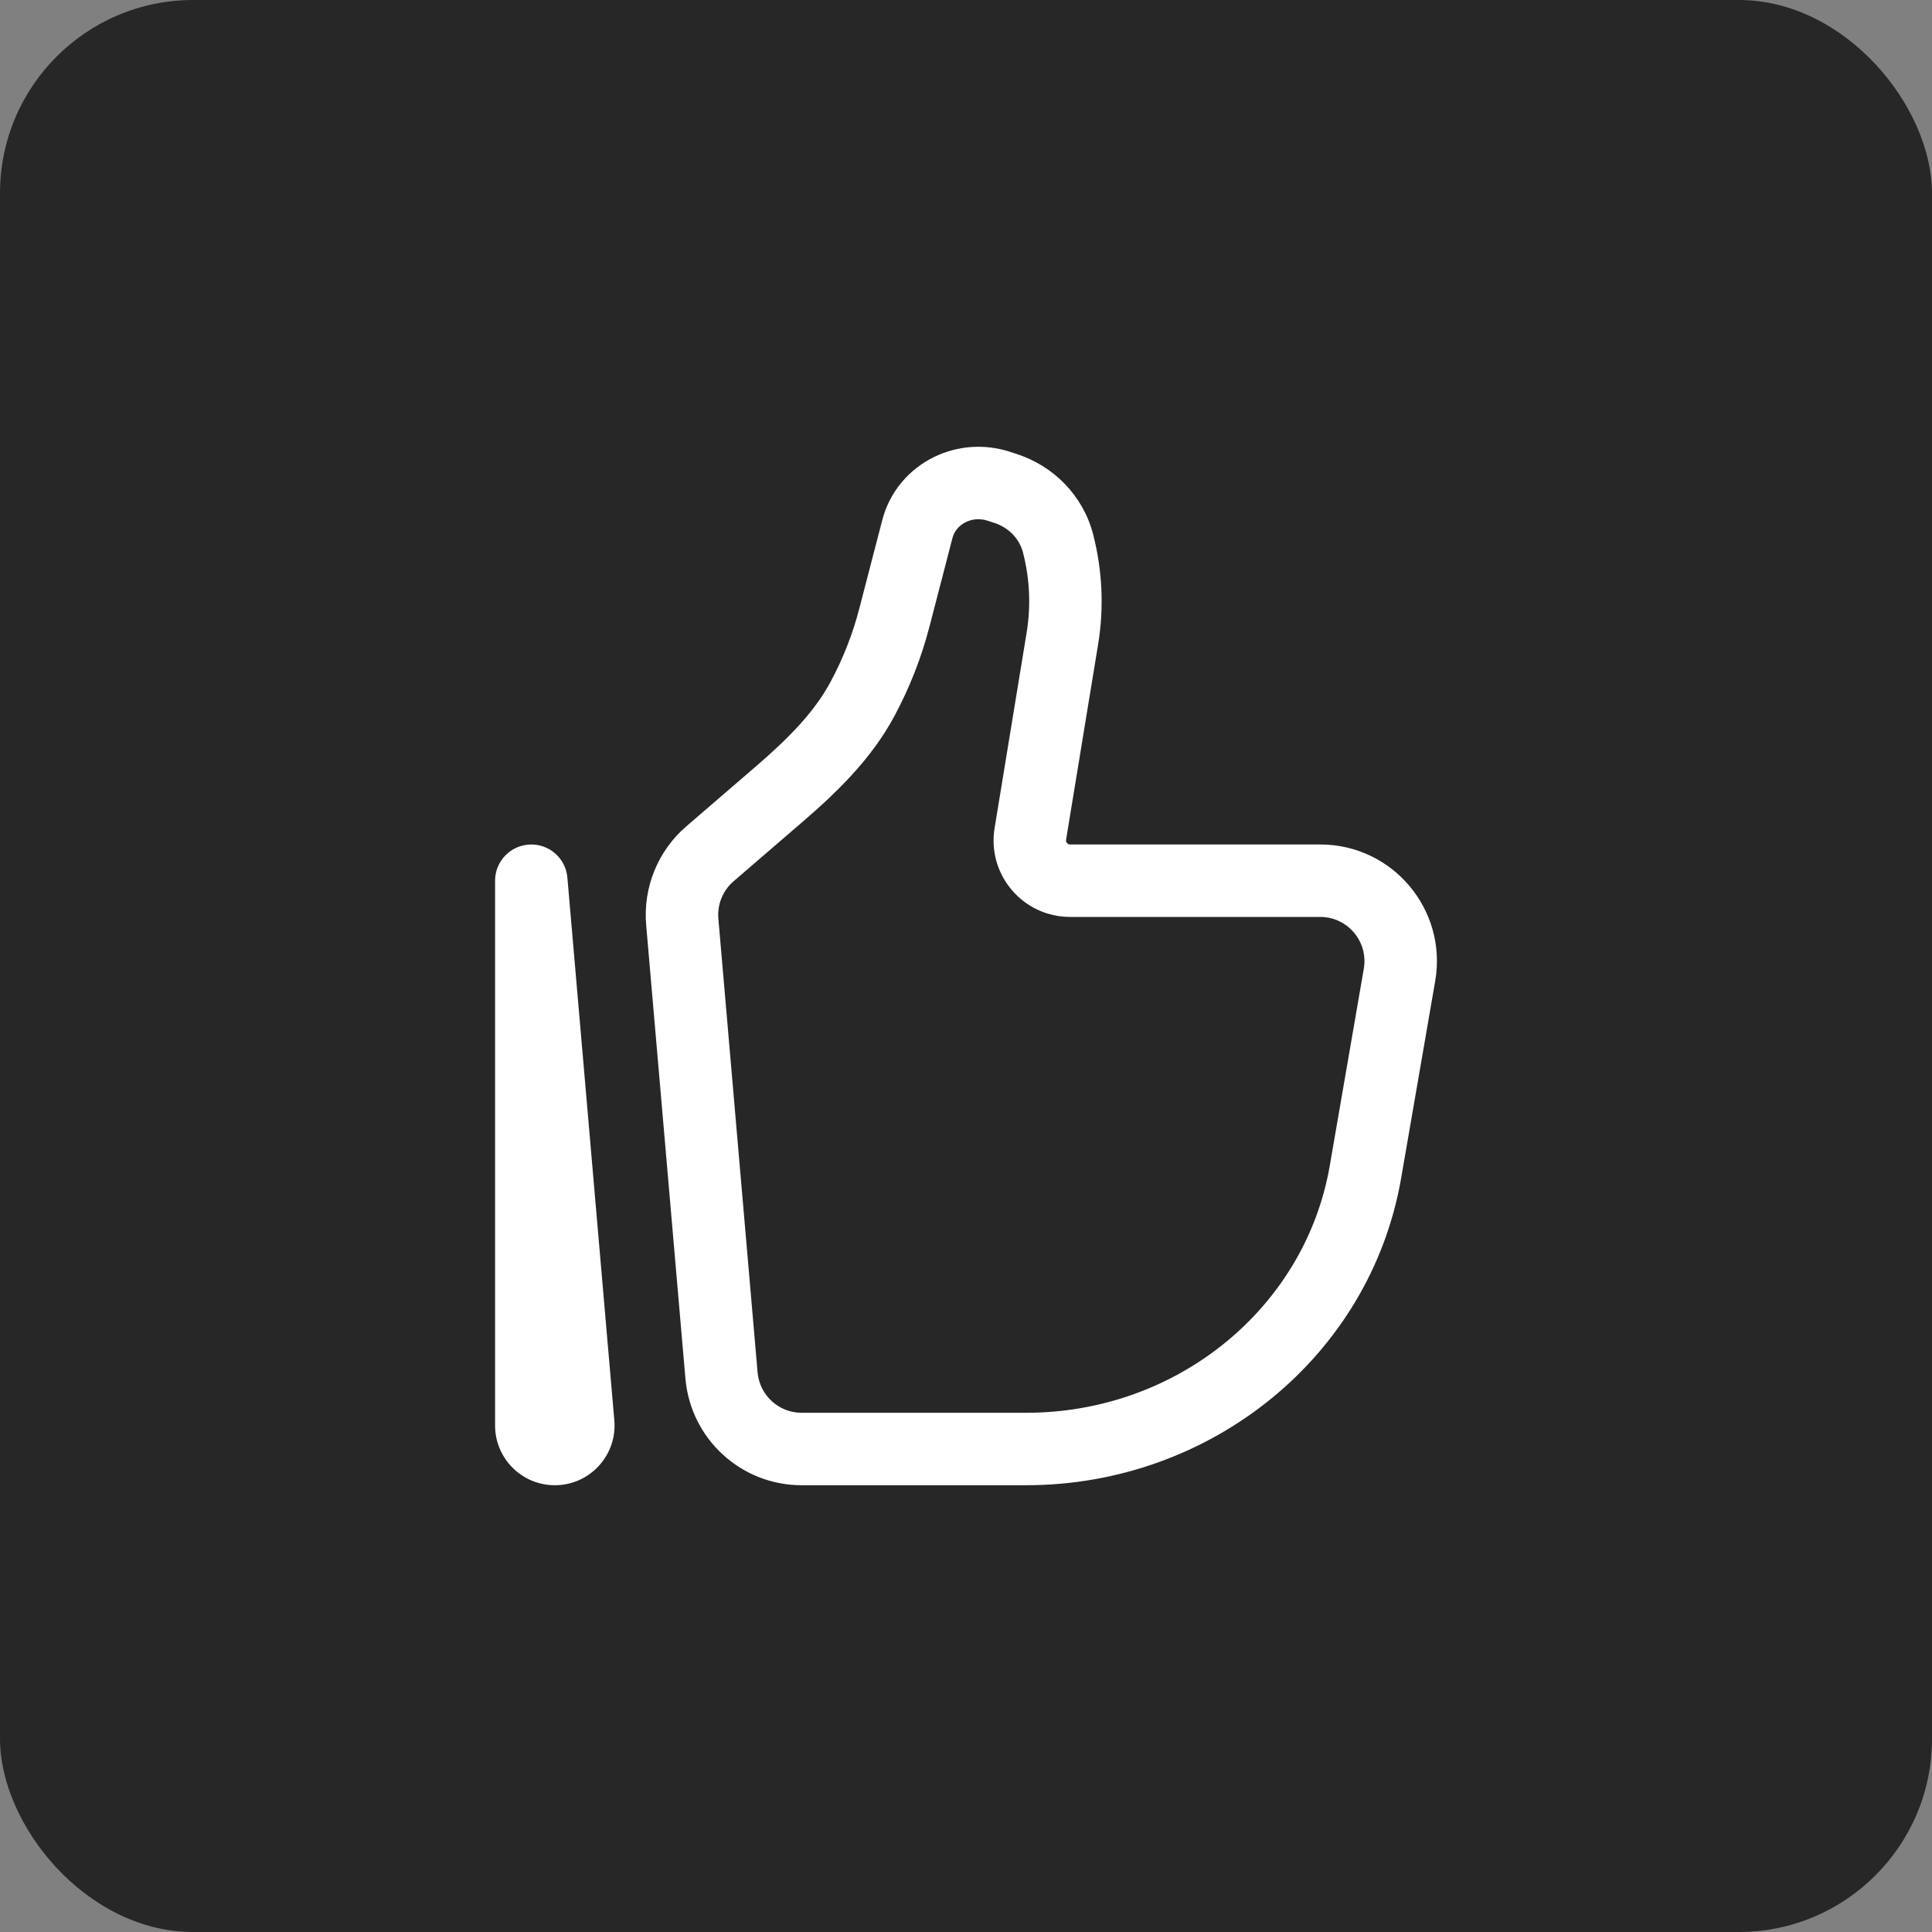
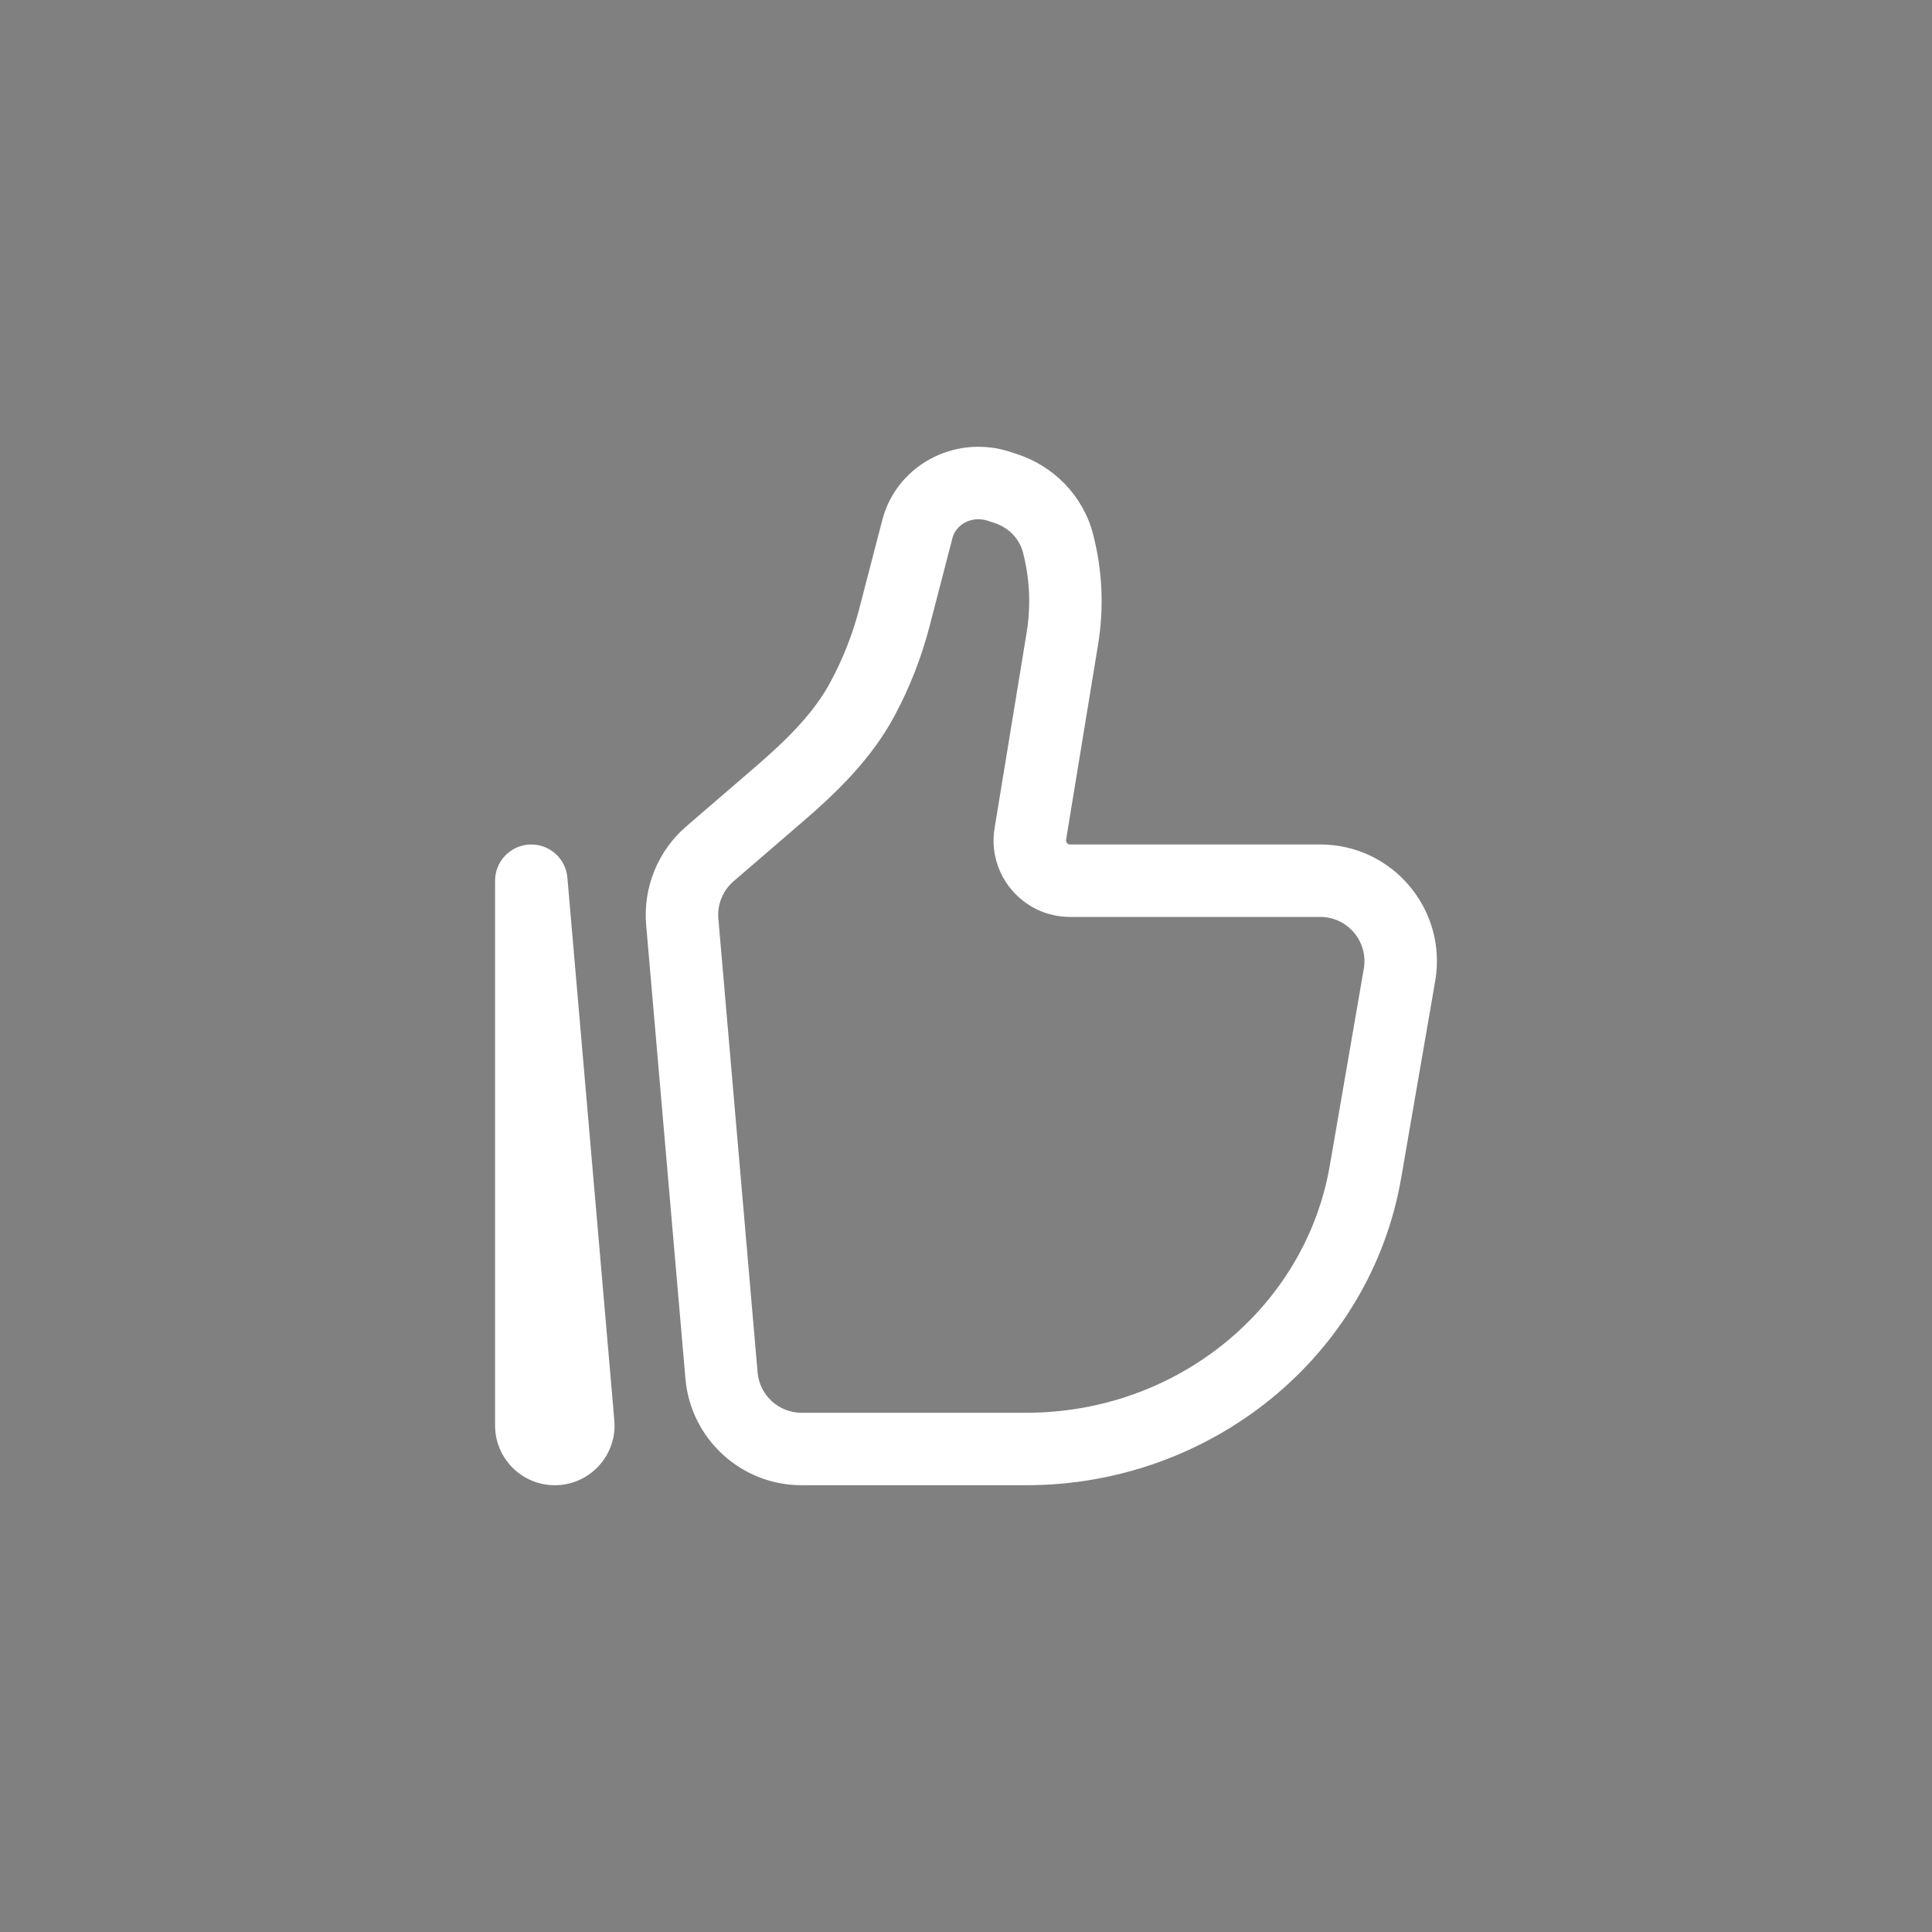
<svg xmlns="http://www.w3.org/2000/svg" fill="none" viewBox="0 0 40 40" height="40" width="40">
  <rect x="0" y="0" width="40" height="40" fill="#808080" stroke="none" />
-   <rect fill="#272727" rx="4" height="40" width="40" />
  <path fill="white" d="M28.975 20.185L28.236 20.057L28.975 20.185ZM28.27 24.265L27.531 24.137L28.27 24.265ZM14.938 28.477L14.191 28.542L14.938 28.477ZM14.126 19.084L14.873 19.02L14.126 19.084ZM21.995 13.221L22.735 13.343V13.343L21.995 13.221ZM21.332 17.266L22.072 17.387V17.387L21.332 17.266ZM14.698 17.677L14.209 17.109H14.209L14.698 17.677ZM16.137 16.438L16.627 17.006H16.627L16.137 16.438ZM18.518 12.784L17.792 12.595L18.518 12.784ZM18.994 10.95L19.72 11.138V11.138L18.994 10.95ZM20.668 10.064L20.438 10.778L20.438 10.778L20.668 10.064ZM20.813 10.111L21.042 9.397L21.042 9.397L20.813 10.111ZM17.862 14.463L18.523 14.816V14.816L17.862 14.463ZM21.905 11.248L21.179 11.436V11.436L21.905 11.248ZM19.674 10.132L19.349 9.457V9.457L19.674 10.132ZM11.972 29.471L11.224 29.535L11.972 29.471ZM11 18.234L11.747 18.17C11.713 17.769 11.369 17.468 10.968 17.485C10.566 17.502 10.25 17.833 10.25 18.234H11ZM28.236 20.057L27.531 24.137L29.009 24.393L29.714 20.313L28.236 20.057ZM21.245 29.25H16.596V30.75H21.245V29.25ZM15.685 28.413L14.873 19.02L13.378 19.149L14.191 28.542L15.685 28.413ZM27.531 24.137C27.024 27.068 24.381 29.25 21.245 29.25V30.75C25.071 30.75 28.371 28.081 29.009 24.393L27.531 24.137ZM21.255 13.1L20.592 17.145L22.072 17.387L22.735 13.343L21.255 13.1ZM15.188 18.246L16.627 17.006L15.647 15.87L14.209 17.109L15.188 18.246ZM19.244 12.972L19.72 11.138L18.268 10.762L17.792 12.595L19.244 12.972ZM20.438 10.778L20.583 10.825L21.042 9.397L20.897 9.35L20.438 10.778ZM18.523 14.816C18.835 14.232 19.078 13.613 19.244 12.972L17.792 12.595C17.656 13.121 17.457 13.629 17.2 14.109L18.523 14.816ZM20.583 10.825C20.89 10.923 21.107 11.16 21.179 11.436L22.631 11.059C22.425 10.267 21.819 9.646 21.042 9.397L20.583 10.825ZM19.72 11.138C19.755 11.003 19.852 10.879 20 10.808L19.349 9.457C18.817 9.713 18.417 10.186 18.268 10.762L19.72 11.138ZM20 10.808C20.134 10.743 20.293 10.732 20.438 10.778L20.897 9.35C20.387 9.187 19.831 9.224 19.349 9.457L20 10.808ZM22.154 18.984H27.335V17.484H22.154V18.984ZM12.719 29.406L11.747 18.17L10.253 18.299L11.224 29.535L12.719 29.406ZM11.75 29.513V18.234H10.25V29.513H11.75ZM11.224 29.535C11.211 29.383 11.332 29.25 11.487 29.25V30.75C12.213 30.75 12.781 30.128 12.719 29.406L11.224 29.535ZM22.735 13.343C22.86 12.583 22.824 11.805 22.631 11.059L21.179 11.436C21.32 11.979 21.346 12.546 21.255 13.1L22.735 13.343ZM16.596 29.25C16.122 29.25 15.726 28.887 15.685 28.413L14.191 28.542C14.299 29.79 15.343 30.75 16.596 30.75V29.25ZM16.627 17.006C17.306 16.42 18.039 15.723 18.523 14.816L17.2 14.109C16.854 14.758 16.302 15.305 15.647 15.87L16.627 17.006ZM29.714 20.313C29.97 18.837 28.834 17.484 27.335 17.484V18.984C27.901 18.984 28.333 19.496 28.236 20.057L29.714 20.313ZM11.487 29.25C11.633 29.25 11.75 29.368 11.75 29.513H10.25C10.25 30.195 10.803 30.75 11.487 30.75V29.25ZM20.592 17.145C20.434 18.108 21.177 18.984 22.154 18.984V17.484C22.104 17.484 22.064 17.439 22.072 17.387L20.592 17.145ZM14.873 19.02C14.847 18.726 14.965 18.438 15.188 18.246L14.209 17.109C13.62 17.616 13.312 18.375 13.378 19.149L14.873 19.02Z" />
</svg>